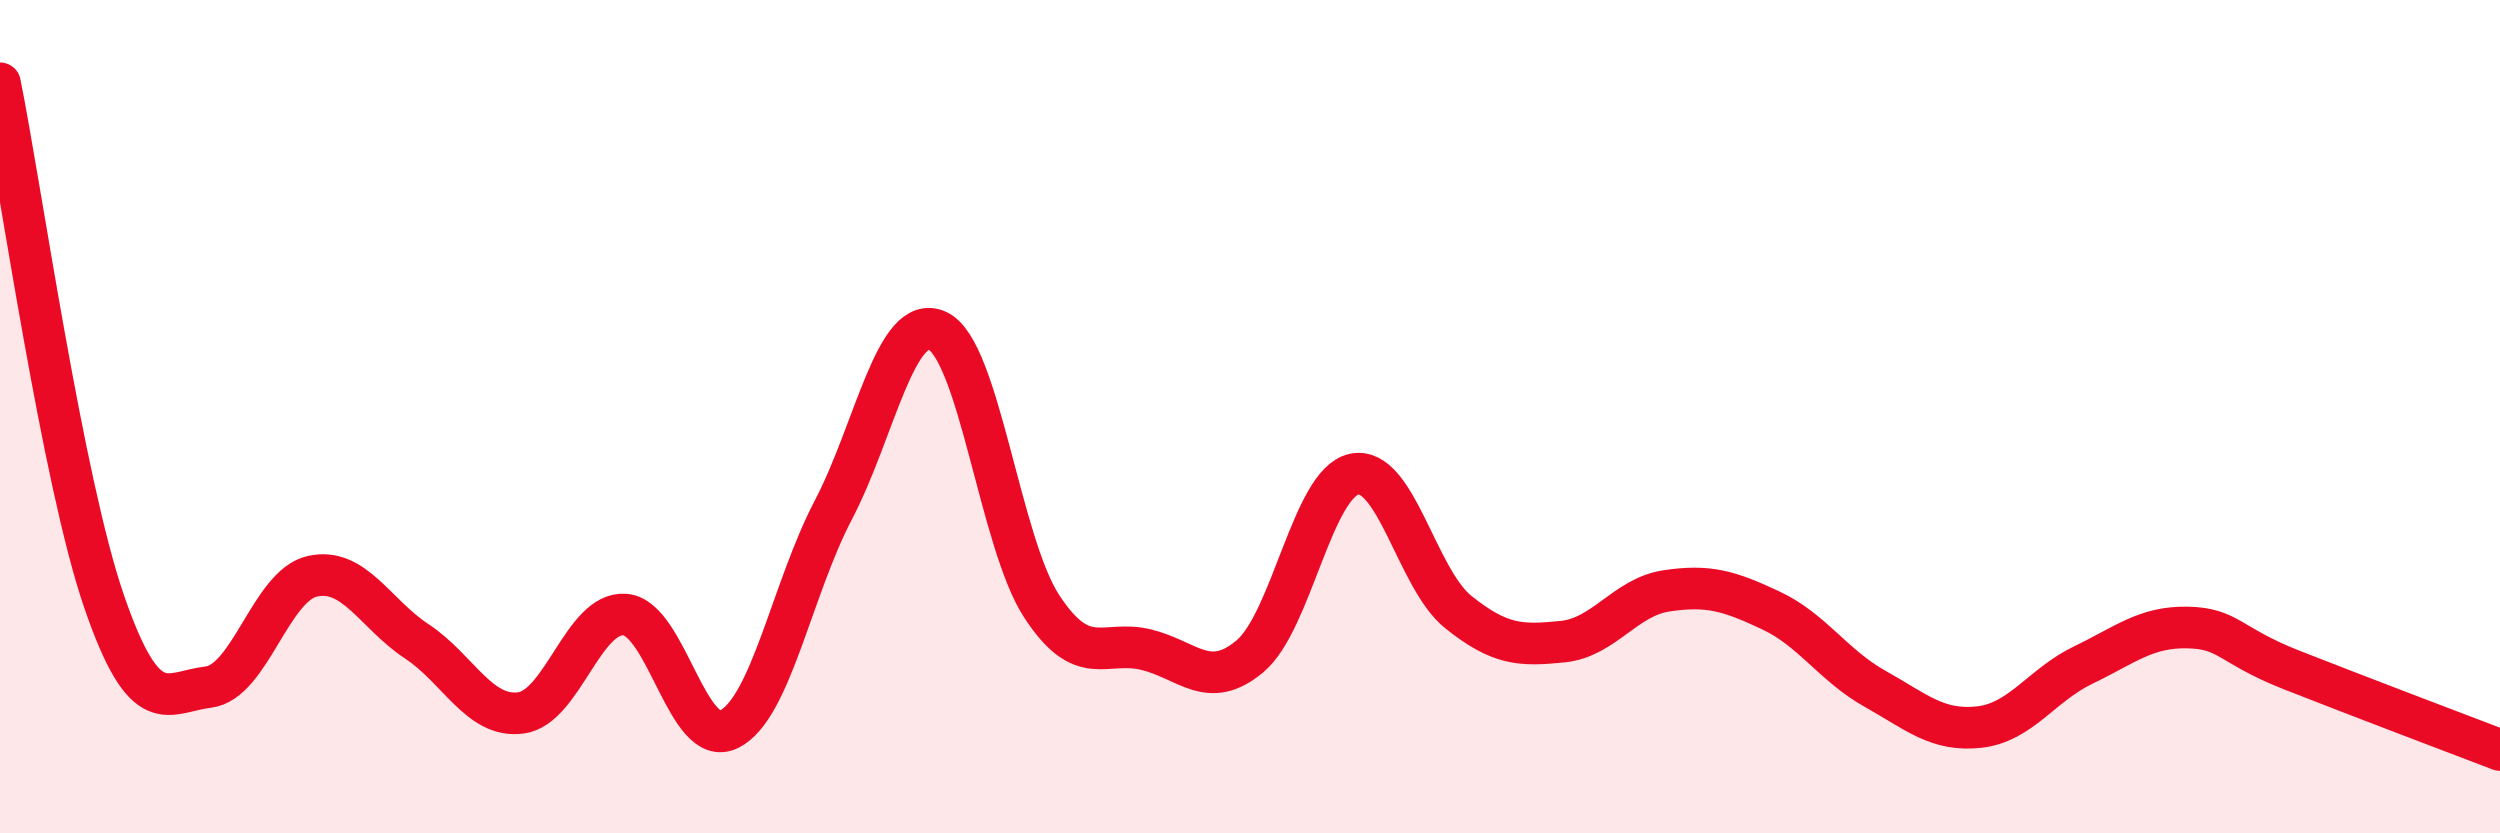
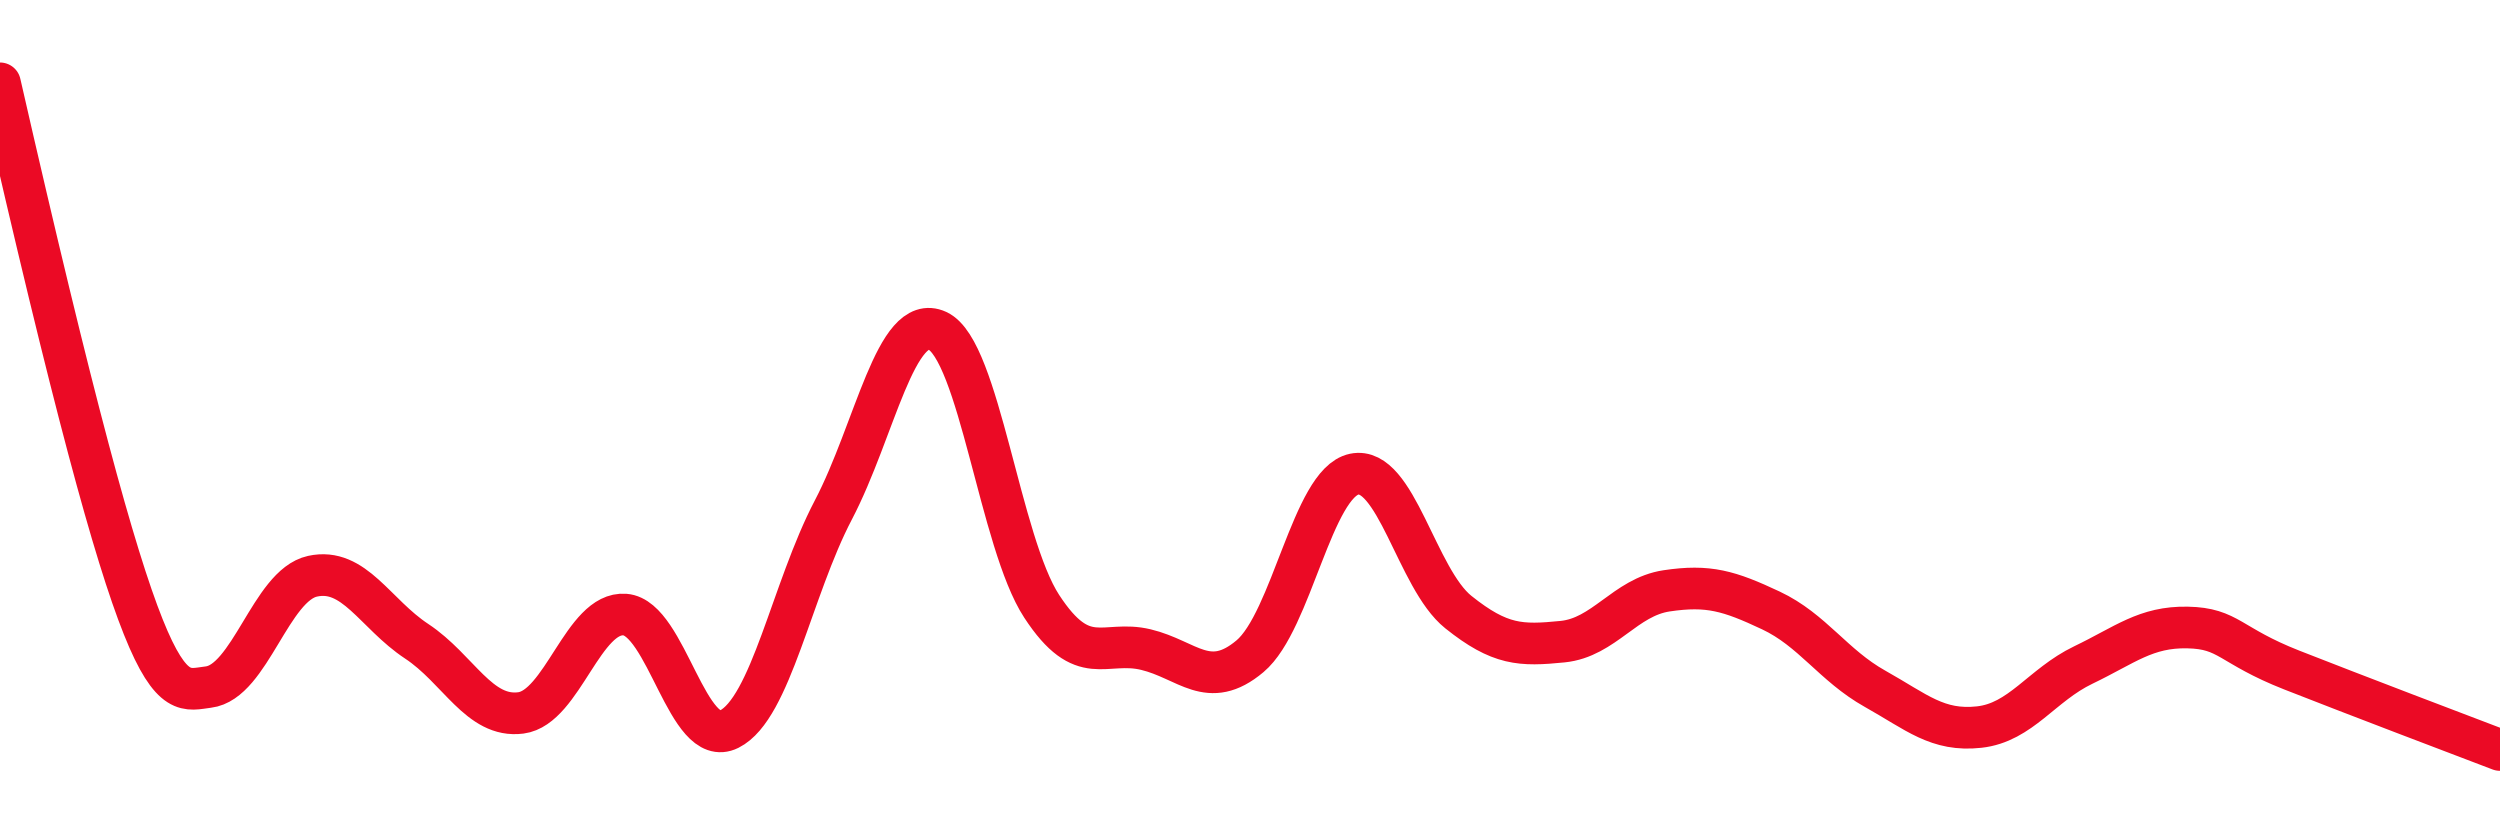
<svg xmlns="http://www.w3.org/2000/svg" width="60" height="20" viewBox="0 0 60 20">
-   <path d="M 0,2 C 0.5,4.49 1.5,11.54 2.5,14.44 C 3.5,17.34 4,16.61 5,16.49 C 6,16.37 6.5,14.05 7.5,13.83 C 8.5,13.61 9,14.73 10,15.39 C 11,16.05 11.5,17.24 12.5,17.11 C 13.5,16.98 14,14.67 15,14.75 C 16,14.83 16.5,18 17.5,17.5 C 18.5,17 19,14.15 20,12.24 C 21,10.33 21.5,7.48 22.5,7.94 C 23.5,8.4 24,13.02 25,14.55 C 26,16.08 26.5,15.35 27.5,15.59 C 28.5,15.83 29,16.59 30,15.75 C 31,14.91 31.5,11.59 32.5,11.38 C 33.5,11.17 34,13.89 35,14.69 C 36,15.49 36.5,15.5 37.5,15.4 C 38.5,15.3 39,14.33 40,14.18 C 41,14.03 41.5,14.18 42.5,14.65 C 43.5,15.12 44,15.97 45,16.53 C 46,17.09 46.5,17.56 47.5,17.45 C 48.5,17.34 49,16.44 50,15.96 C 51,15.48 51.5,15.04 52.5,15.06 C 53.5,15.08 53.5,15.49 55,16.08 C 56.5,16.67 59,17.62 60,18L60 20L0 20Z" fill="#EB0A25" opacity="0.1" stroke-linecap="round" stroke-linejoin="round" />
-   <path d="M 0,2 C 0.5,4.49 1.5,11.54 2.5,14.44 C 3.5,17.34 4,16.61 5,16.49 C 6,16.37 6.5,14.05 7.5,13.83 C 8.5,13.61 9,14.73 10,15.39 C 11,16.05 11.5,17.24 12.5,17.11 C 13.5,16.98 14,14.67 15,14.75 C 16,14.83 16.5,18 17.5,17.5 C 18.5,17 19,14.15 20,12.24 C 21,10.33 21.5,7.48 22.5,7.94 C 23.5,8.4 24,13.02 25,14.55 C 26,16.08 26.5,15.35 27.5,15.59 C 28.5,15.83 29,16.59 30,15.75 C 31,14.91 31.5,11.59 32.5,11.38 C 33.5,11.17 34,13.89 35,14.69 C 36,15.49 36.5,15.5 37.5,15.4 C 38.5,15.3 39,14.33 40,14.18 C 41,14.03 41.5,14.18 42.5,14.65 C 43.5,15.12 44,15.97 45,16.53 C 46,17.09 46.5,17.56 47.5,17.45 C 48.5,17.34 49,16.44 50,15.96 C 51,15.48 51.5,15.04 52.5,15.06 C 53.5,15.08 53.5,15.49 55,16.08 C 56.5,16.67 59,17.62 60,18" stroke="#EB0A25" stroke-width="1" fill="none" stroke-linecap="round" stroke-linejoin="round" />
+   <path d="M 0,2 C 3.5,17.34 4,16.61 5,16.49 C 6,16.37 6.5,14.05 7.5,13.83 C 8.5,13.61 9,14.73 10,15.39 C 11,16.05 11.5,17.24 12.5,17.11 C 13.5,16.98 14,14.67 15,14.75 C 16,14.83 16.5,18 17.5,17.5 C 18.5,17 19,14.15 20,12.24 C 21,10.33 21.5,7.48 22.5,7.94 C 23.5,8.4 24,13.02 25,14.55 C 26,16.08 26.5,15.35 27.5,15.59 C 28.5,15.83 29,16.59 30,15.75 C 31,14.91 31.5,11.59 32.5,11.38 C 33.5,11.17 34,13.89 35,14.69 C 36,15.49 36.5,15.5 37.5,15.4 C 38.5,15.3 39,14.33 40,14.18 C 41,14.03 41.5,14.18 42.5,14.65 C 43.5,15.12 44,15.97 45,16.53 C 46,17.09 46.5,17.56 47.5,17.45 C 48.5,17.34 49,16.44 50,15.96 C 51,15.48 51.5,15.04 52.5,15.06 C 53.5,15.08 53.5,15.49 55,16.08 C 56.5,16.67 59,17.62 60,18" stroke="#EB0A25" stroke-width="1" fill="none" stroke-linecap="round" stroke-linejoin="round" />
</svg>